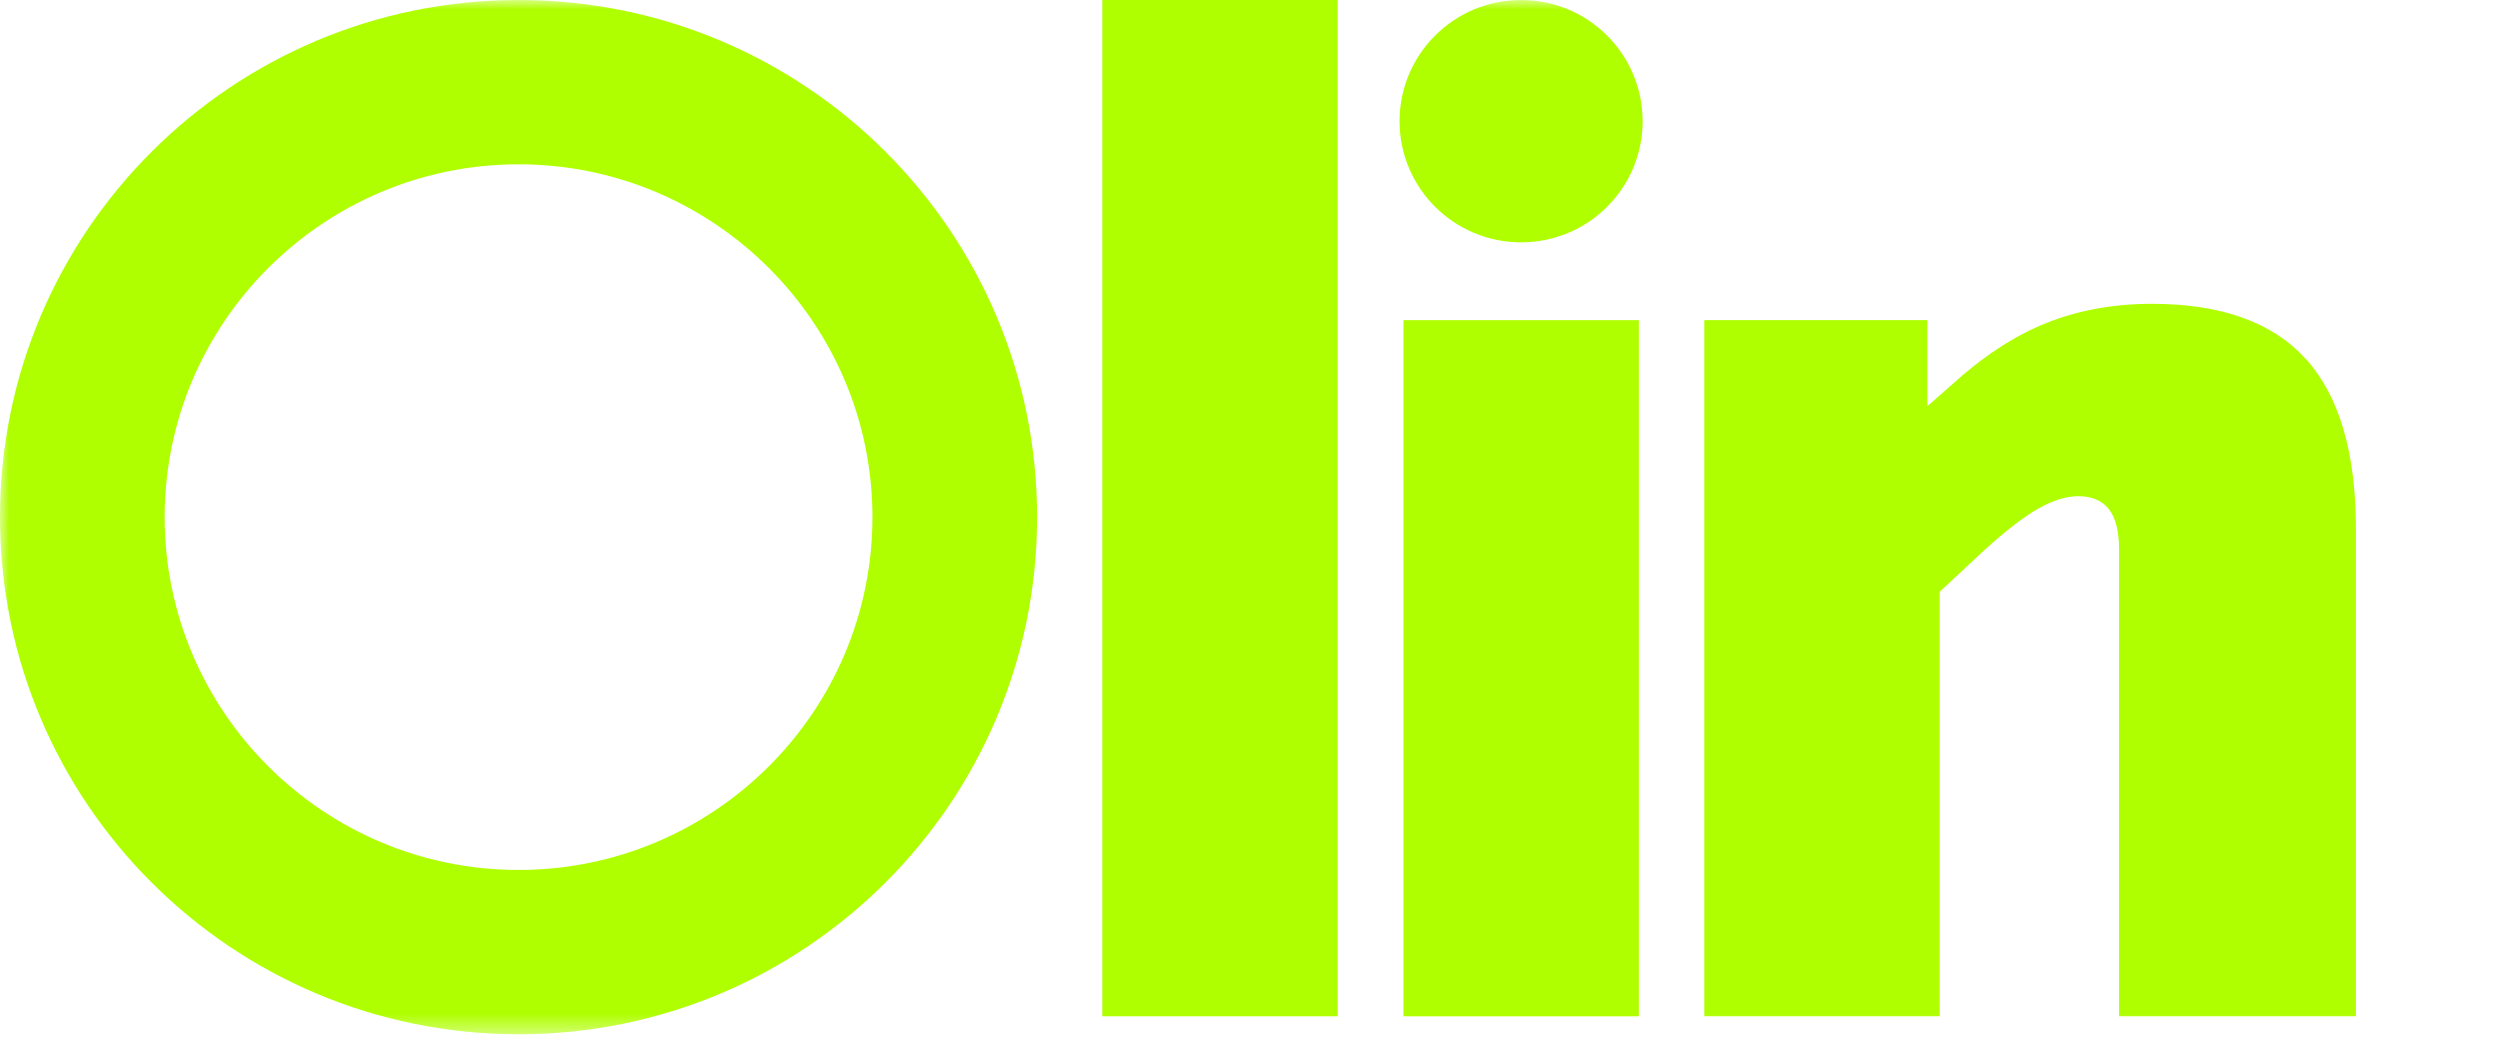
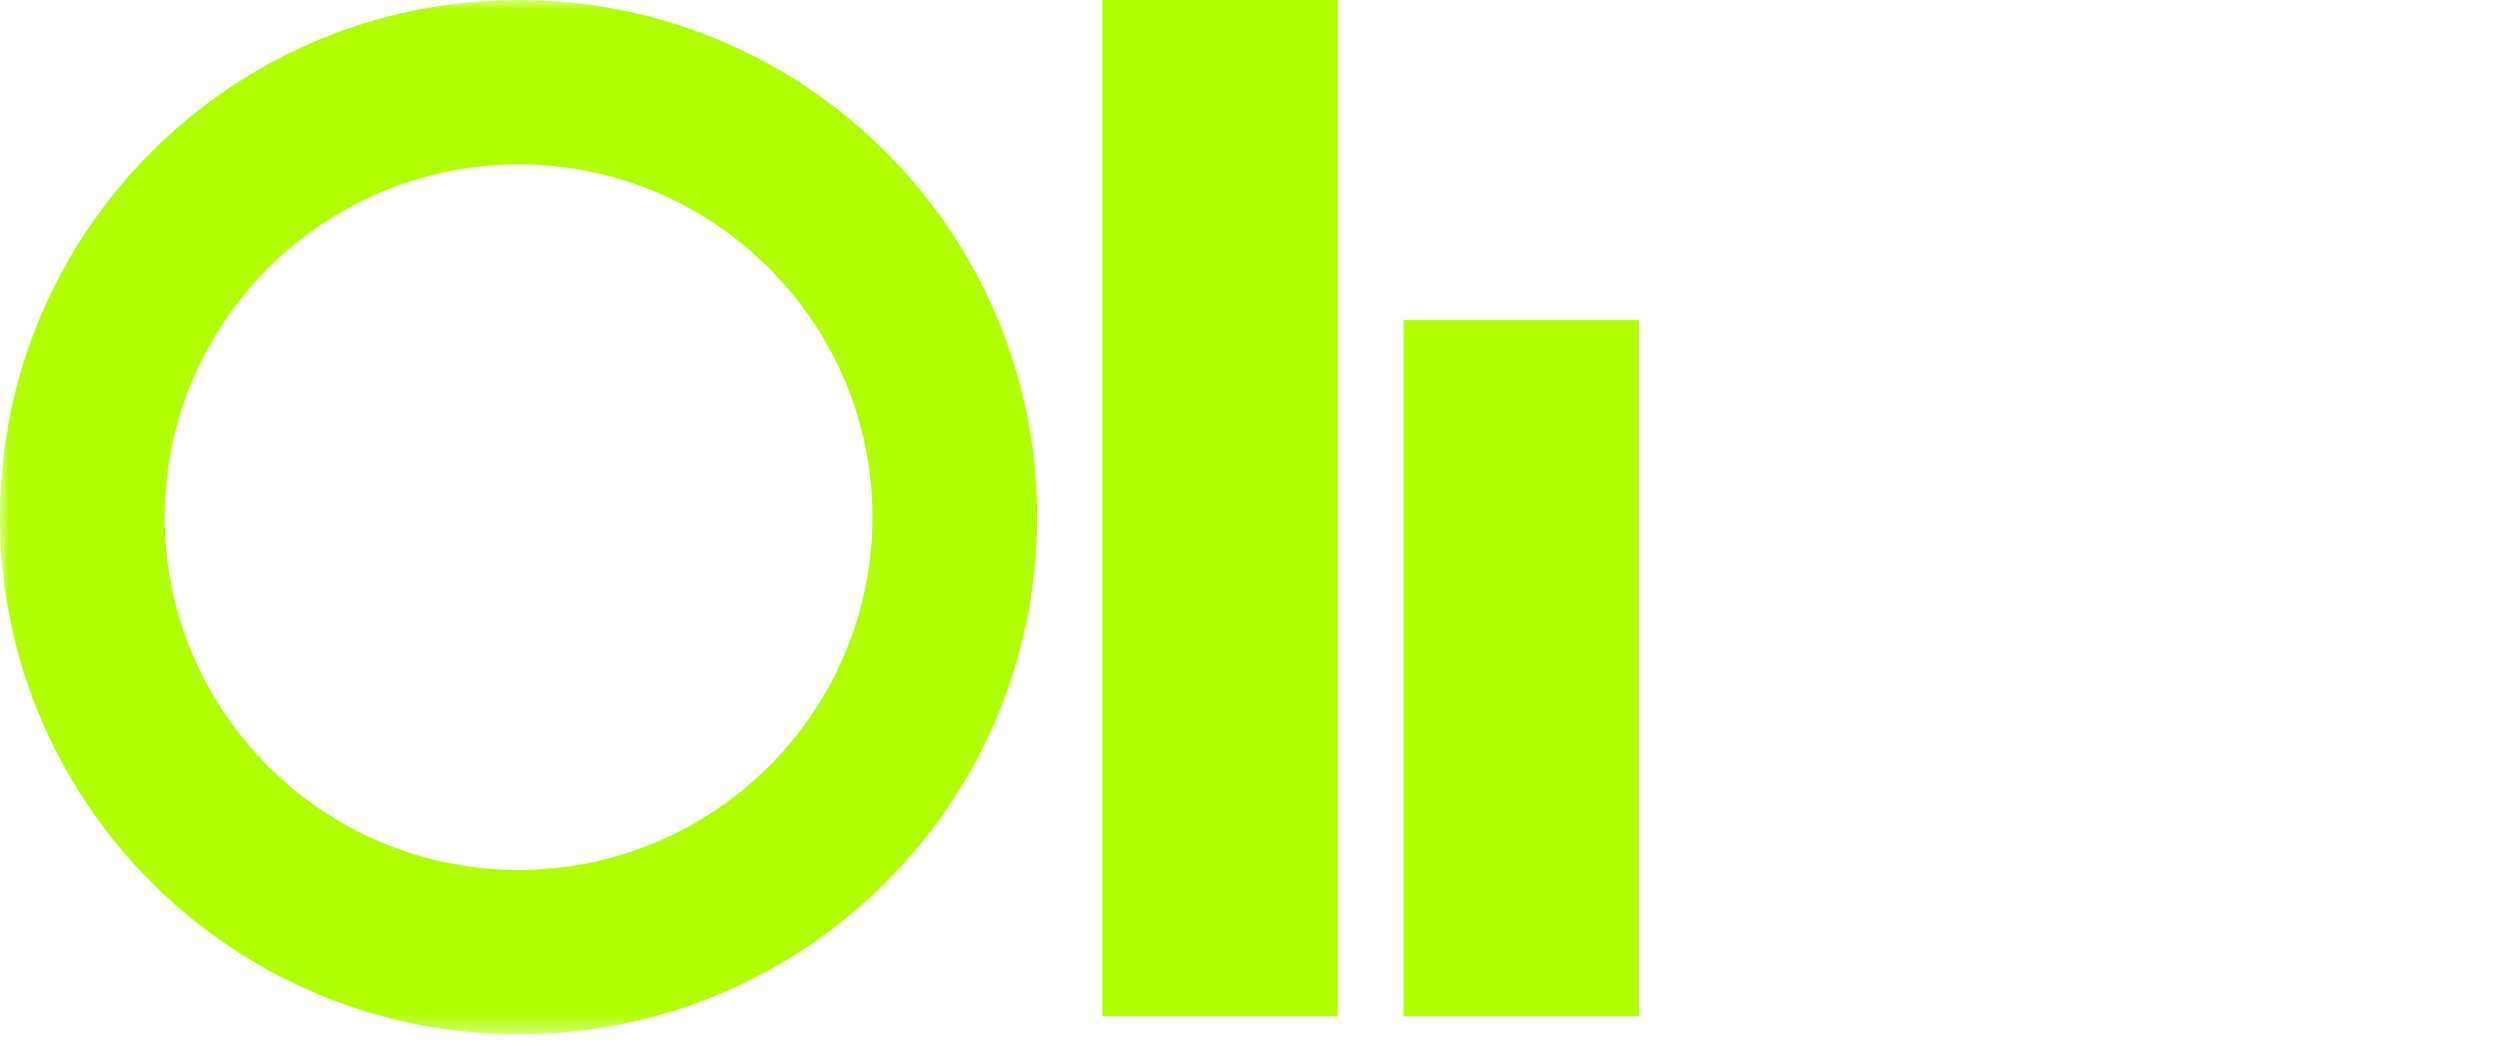
<svg xmlns="http://www.w3.org/2000/svg" width="132" height="55" viewBox="0 0 132 55" fill="none">
  <mask id="mask0_6758_7396" style="mask-type:luminance" maskUnits="userSpaceOnUse" x="0" y="0" width="132" height="55">
    <path d="M131.74 0H0V54.61H131.74V0Z" fill="white" />
  </mask>
  <g mask="url(#mask0_6758_7396)">
    <path d="M27.38 0C12.262 0 0 12.225 0 27.305C0 42.385 12.262 54.61 27.38 54.61C42.496 54.61 54.759 42.385 54.759 27.305C54.759 12.225 42.503 0 27.38 0ZM27.38 8.676C37.681 8.676 46.065 17.035 46.065 27.305C46.065 37.575 37.687 45.934 27.38 45.934C17.072 45.934 8.694 37.575 8.694 27.305C8.694 17.035 17.078 8.676 27.38 8.676Z" fill="#afff00" />
  </g>
  <path d="M70.633 0H58.203V53.66H70.633V0Z" fill="#afff00" />
  <path d="M86.532 16.904H74.103V53.661H86.532V16.904Z" fill="#afff00" />
  <mask id="mask1_6758_7396" style="mask-type:luminance" maskUnits="userSpaceOnUse" x="0" y="0" width="132" height="55">
-     <path d="M131.74 0H0V54.61H131.74V0Z" fill="white" />
-   </mask>
+     </mask>
  <g mask="url(#mask1_6758_7396)">
-     <path d="M121.755 18.958C123.511 20.906 124.393 23.897 124.393 27.931V53.66H111.888V29.011C111.888 28.049 111.708 27.342 111.348 26.882C110.988 26.423 110.442 26.2 109.722 26.2C109.096 26.2 108.401 26.417 107.625 26.851C106.855 27.286 105.893 28.03 104.733 29.085L102.418 31.245V53.66H89.988V16.904H101.767V21.446L102.995 20.366C104.683 18.827 106.365 17.723 108.053 17.052C109.741 16.382 111.596 16.041 113.62 16.041C117.281 16.041 119.993 17.015 121.749 18.958" fill="#afff00" />
    <path d="M86.731 6.398C86.731 9.929 83.858 12.796 80.314 12.796C76.771 12.796 73.897 9.929 73.897 6.398C73.897 2.867 76.771 0 80.314 0C83.858 0 86.731 2.867 86.731 6.398Z" fill="#afff00" />
  </g>
</svg>